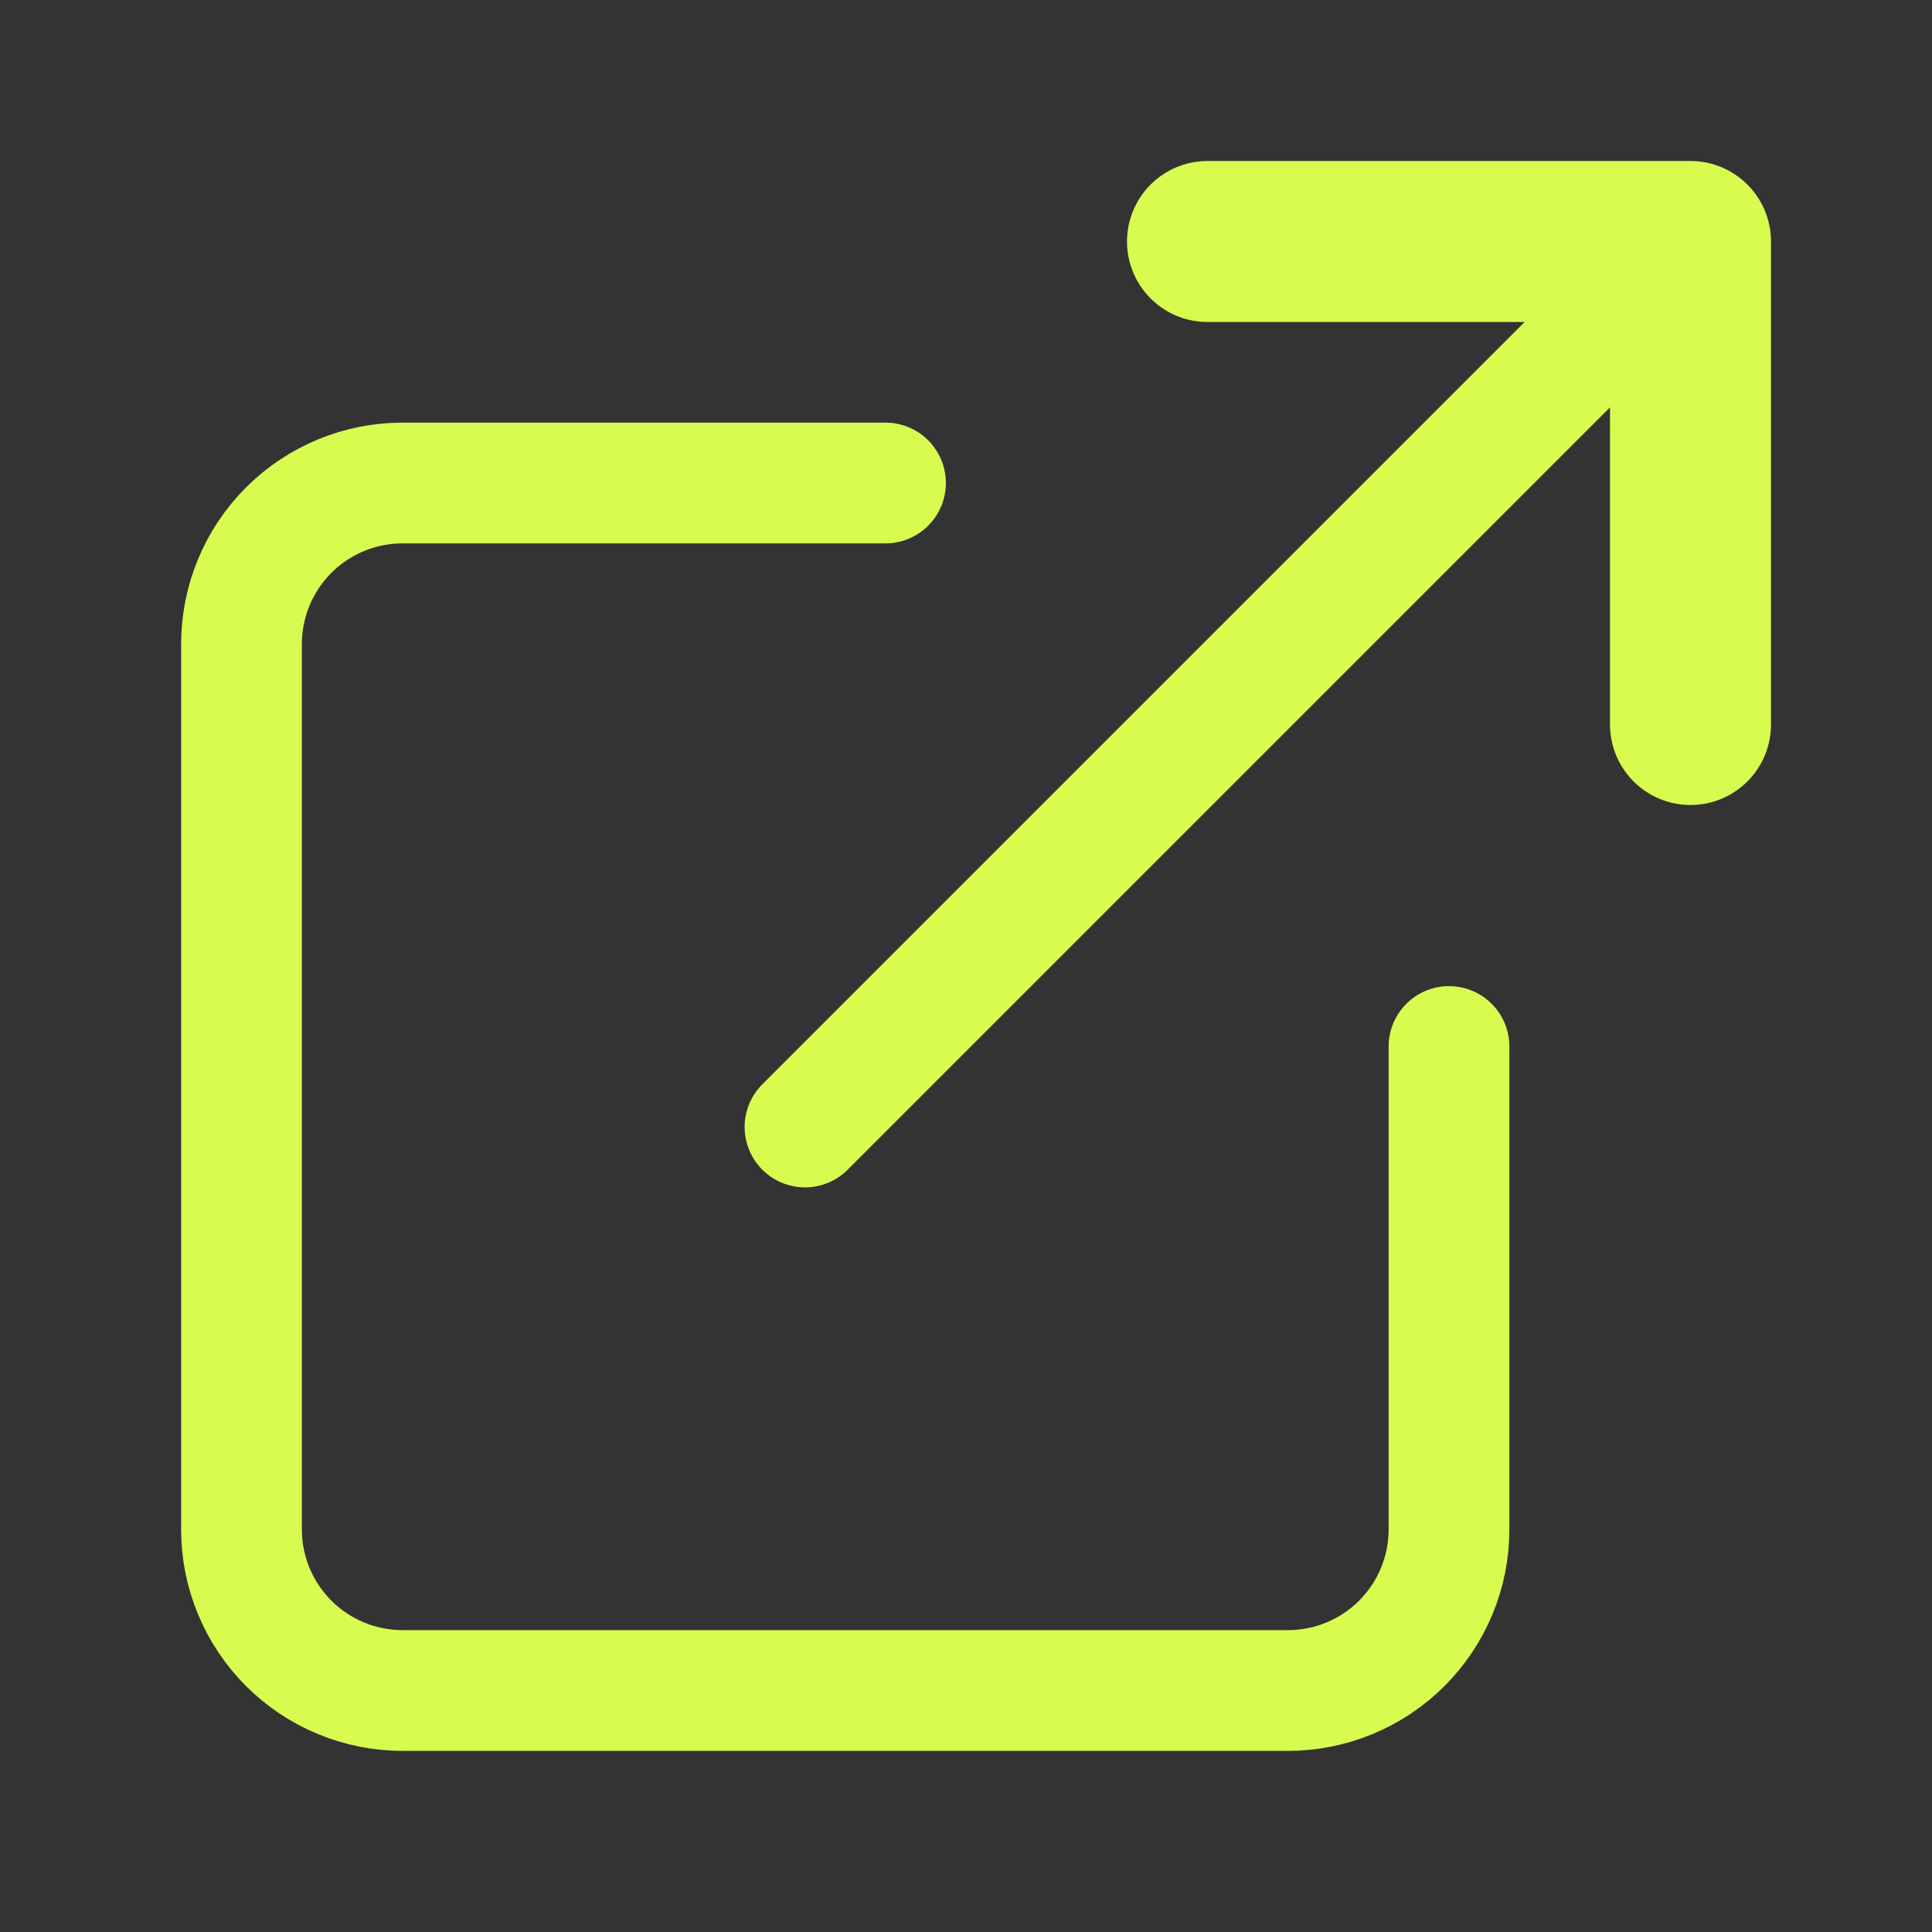
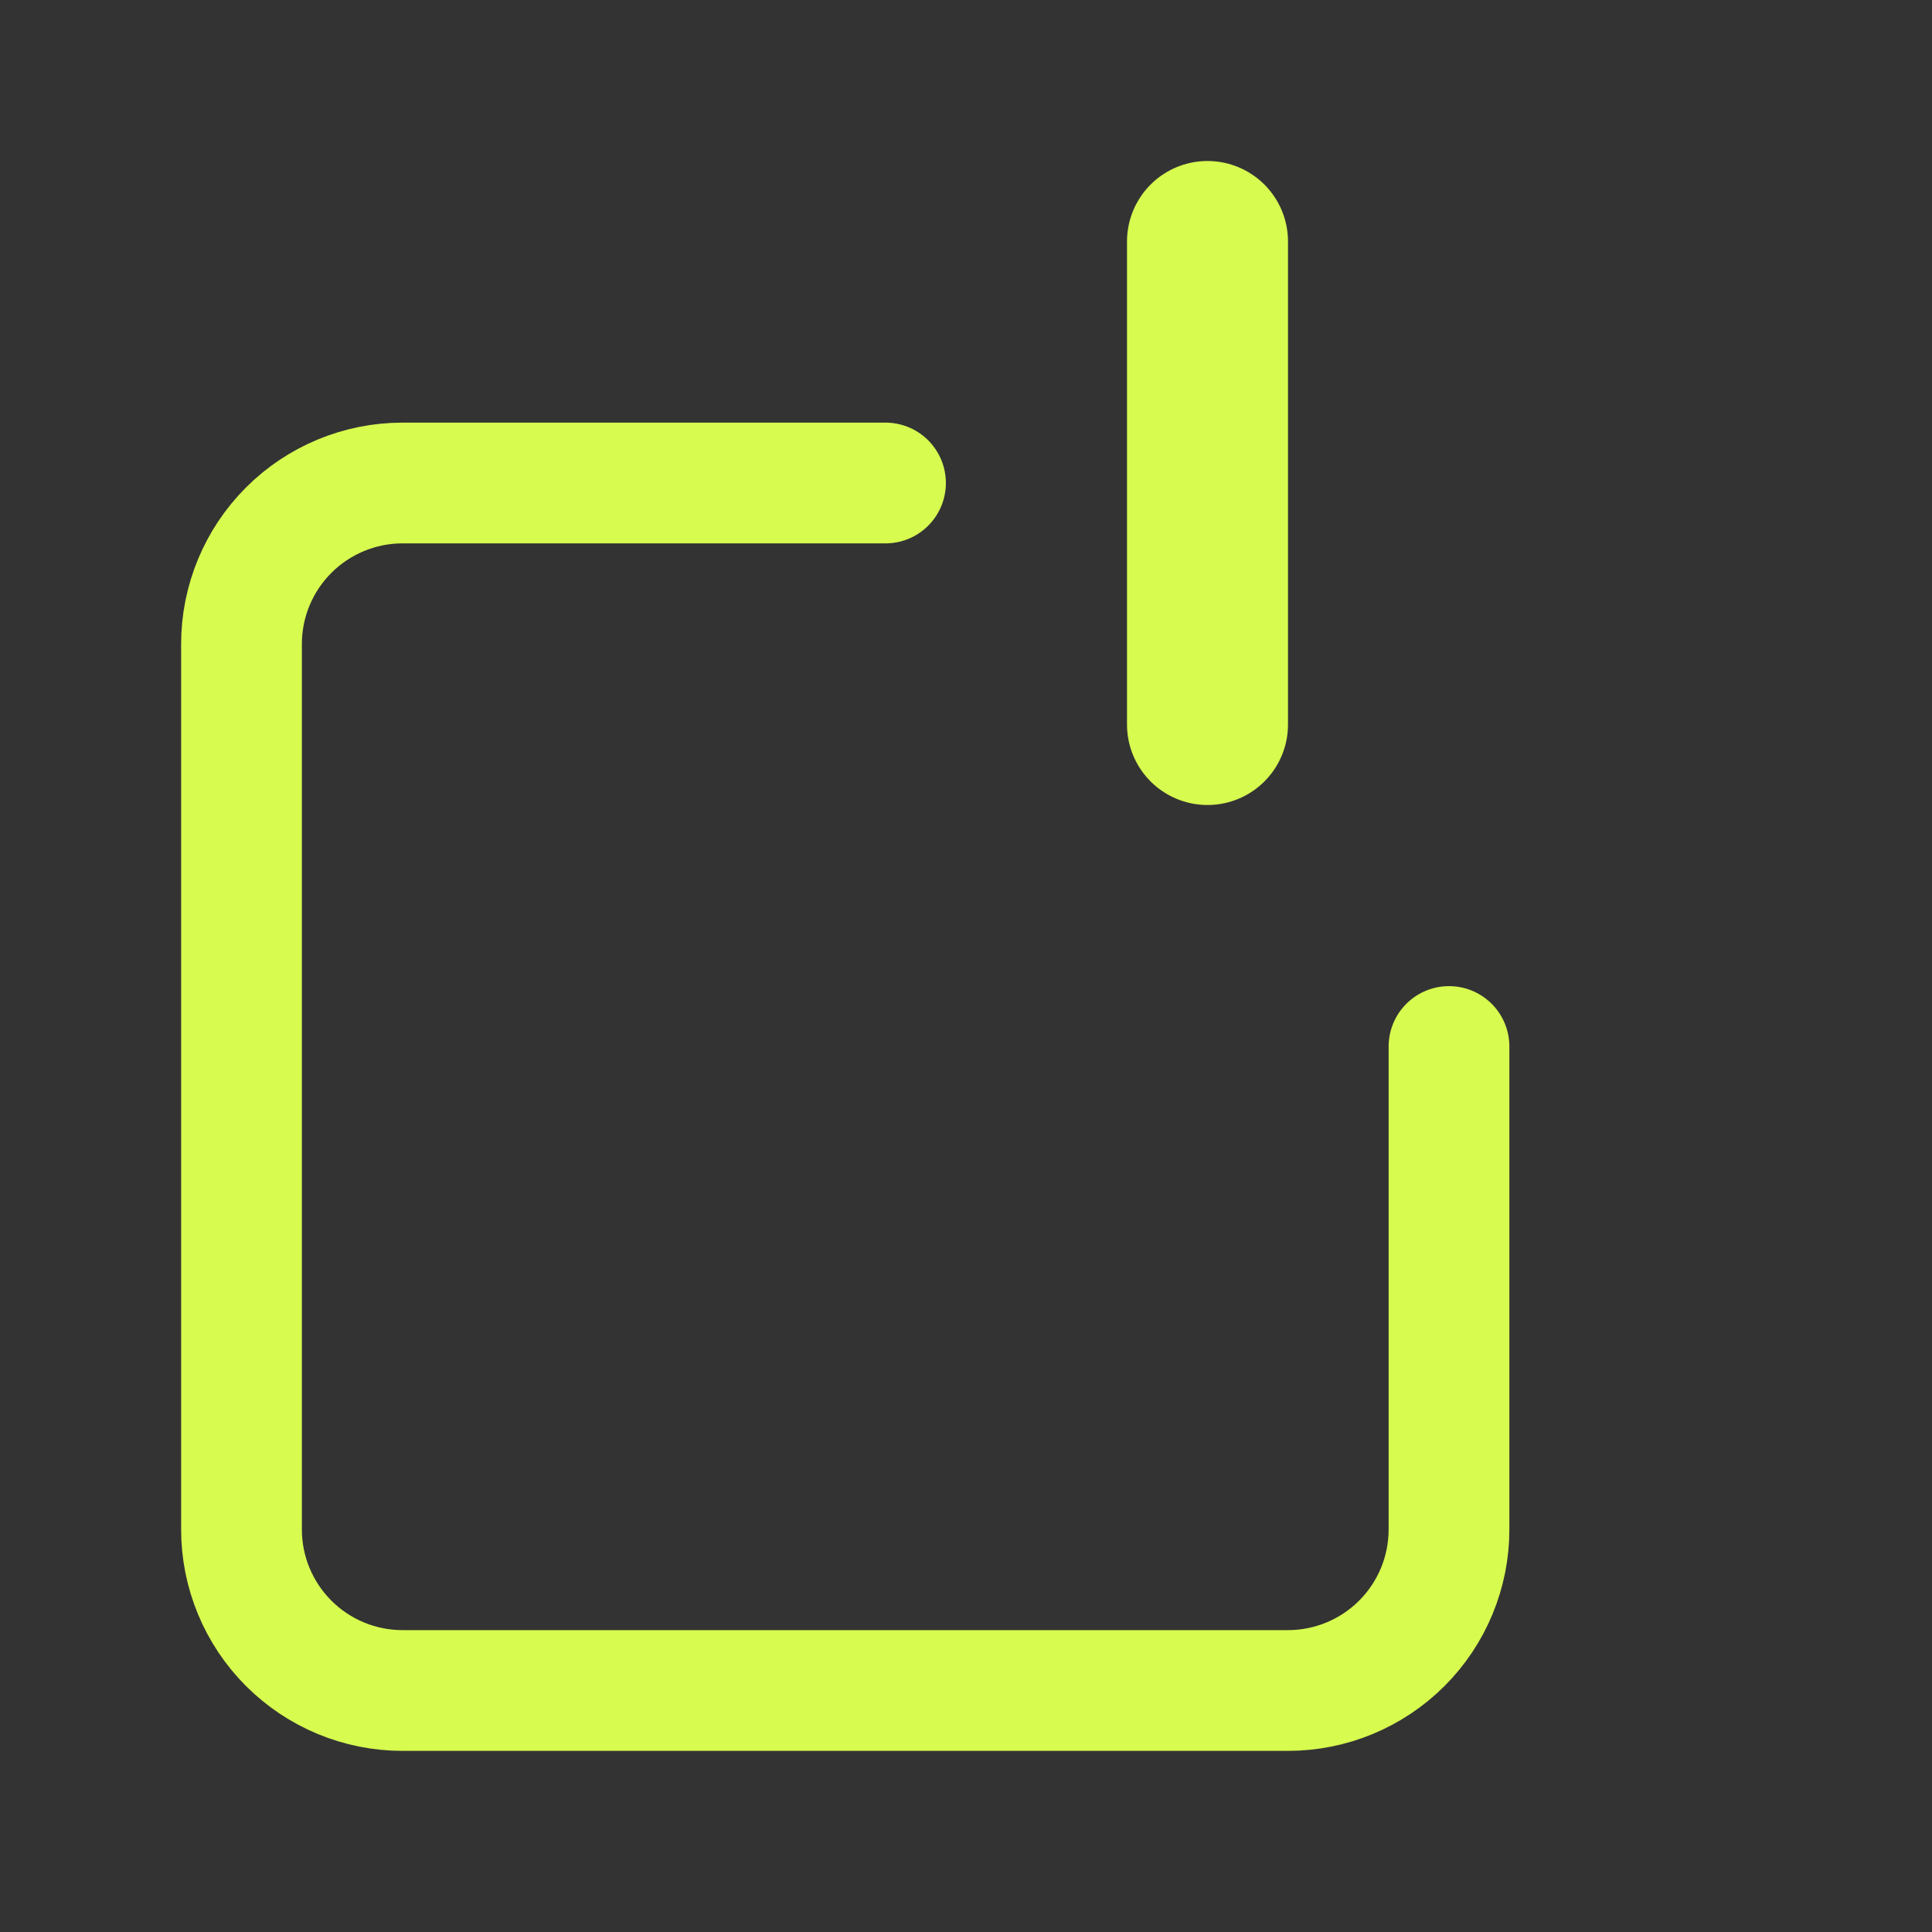
<svg xmlns="http://www.w3.org/2000/svg" width="24" height="24" viewBox="0 0 24 24" fill="none">
  <rect x="0" y="0" width="24" height="24" fill="#333333" stroke="none" />
  <path d="M18 13V19C18 19.53 17.789 20.039 17.414 20.414C17.039 20.789 16.53 21 16 21H5C4.47 21 3.961 20.789 3.586 20.414C3.211 20.039 3 19.53 3 19V8C3 7.47 3.211 6.961 3.586 6.586C3.961 6.211 4.47 6 5 6H11" stroke="#D7FB4F" stroke-width="1.5" stroke-linecap="round" stroke-linejoin="round" />
-   <path d="M15 3H21V9" stroke="#D7FB4F" stroke-width="2" stroke-linecap="round" stroke-linejoin="round" />
-   <path d="M10 14L21 3" stroke="#D7FB4F" stroke-width="1.5" stroke-linecap="round" stroke-linejoin="round" />
+   <path d="M15 3V9" stroke="#D7FB4F" stroke-width="2" stroke-linecap="round" stroke-linejoin="round" />
</svg>